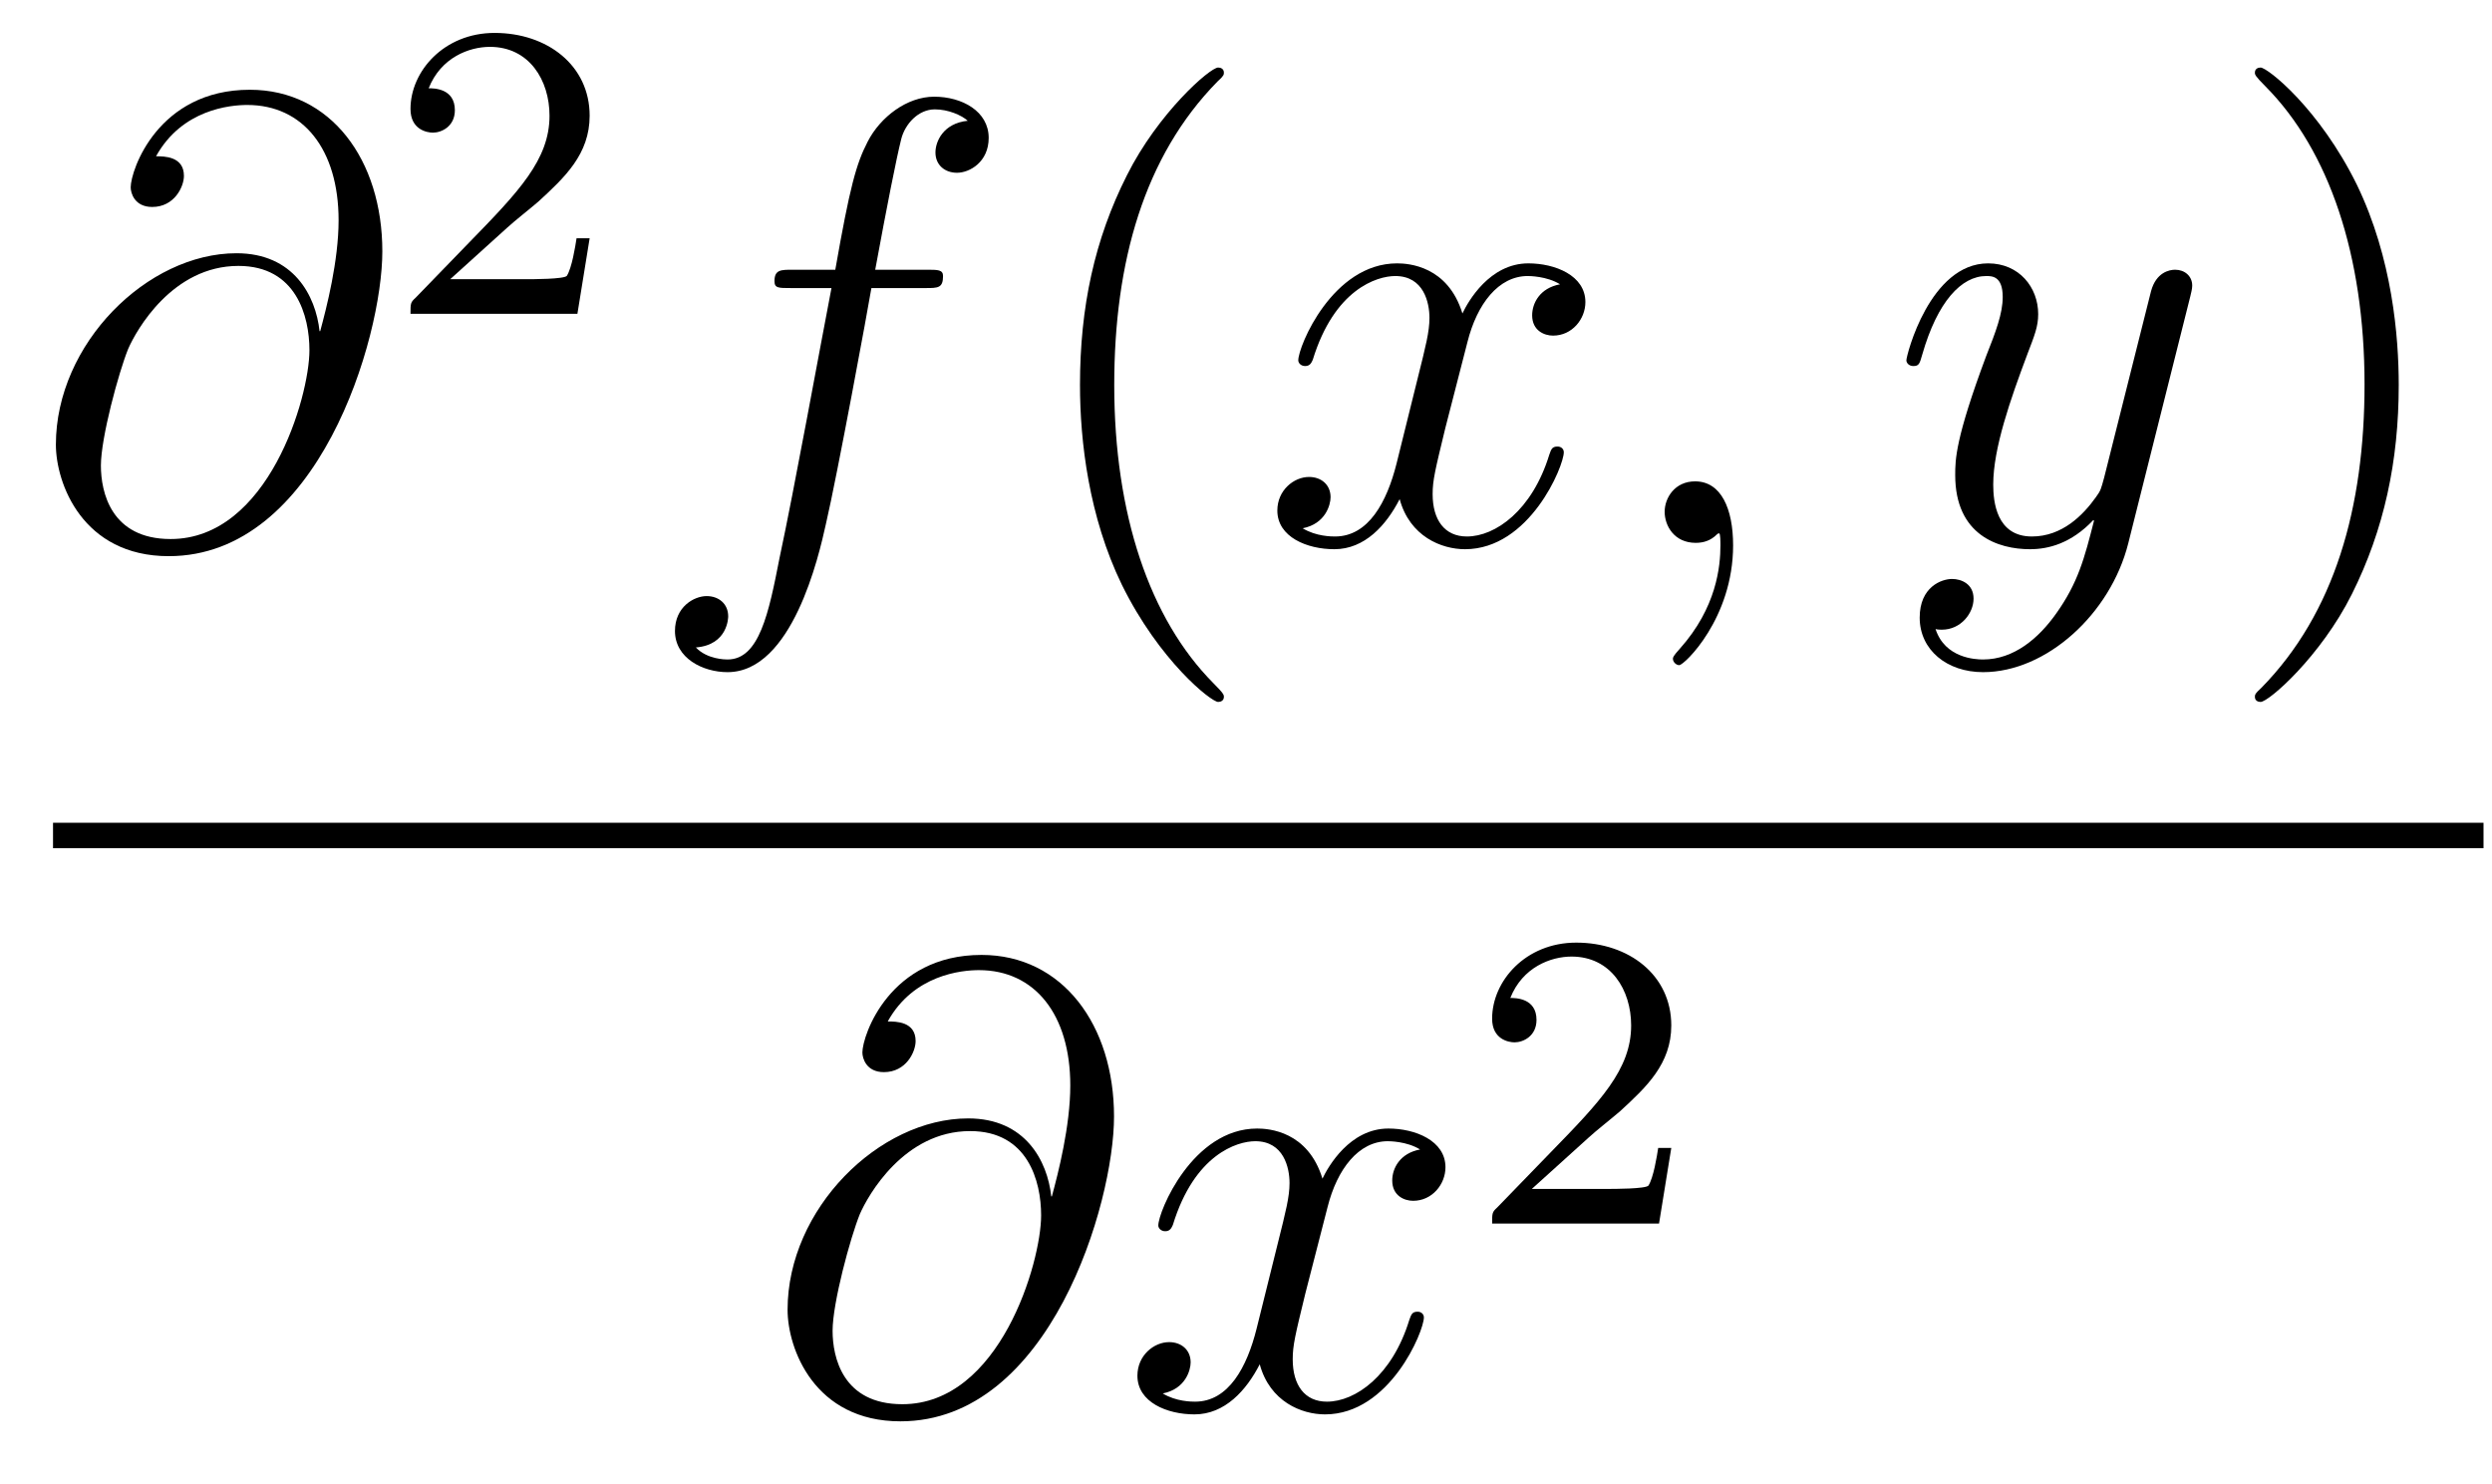
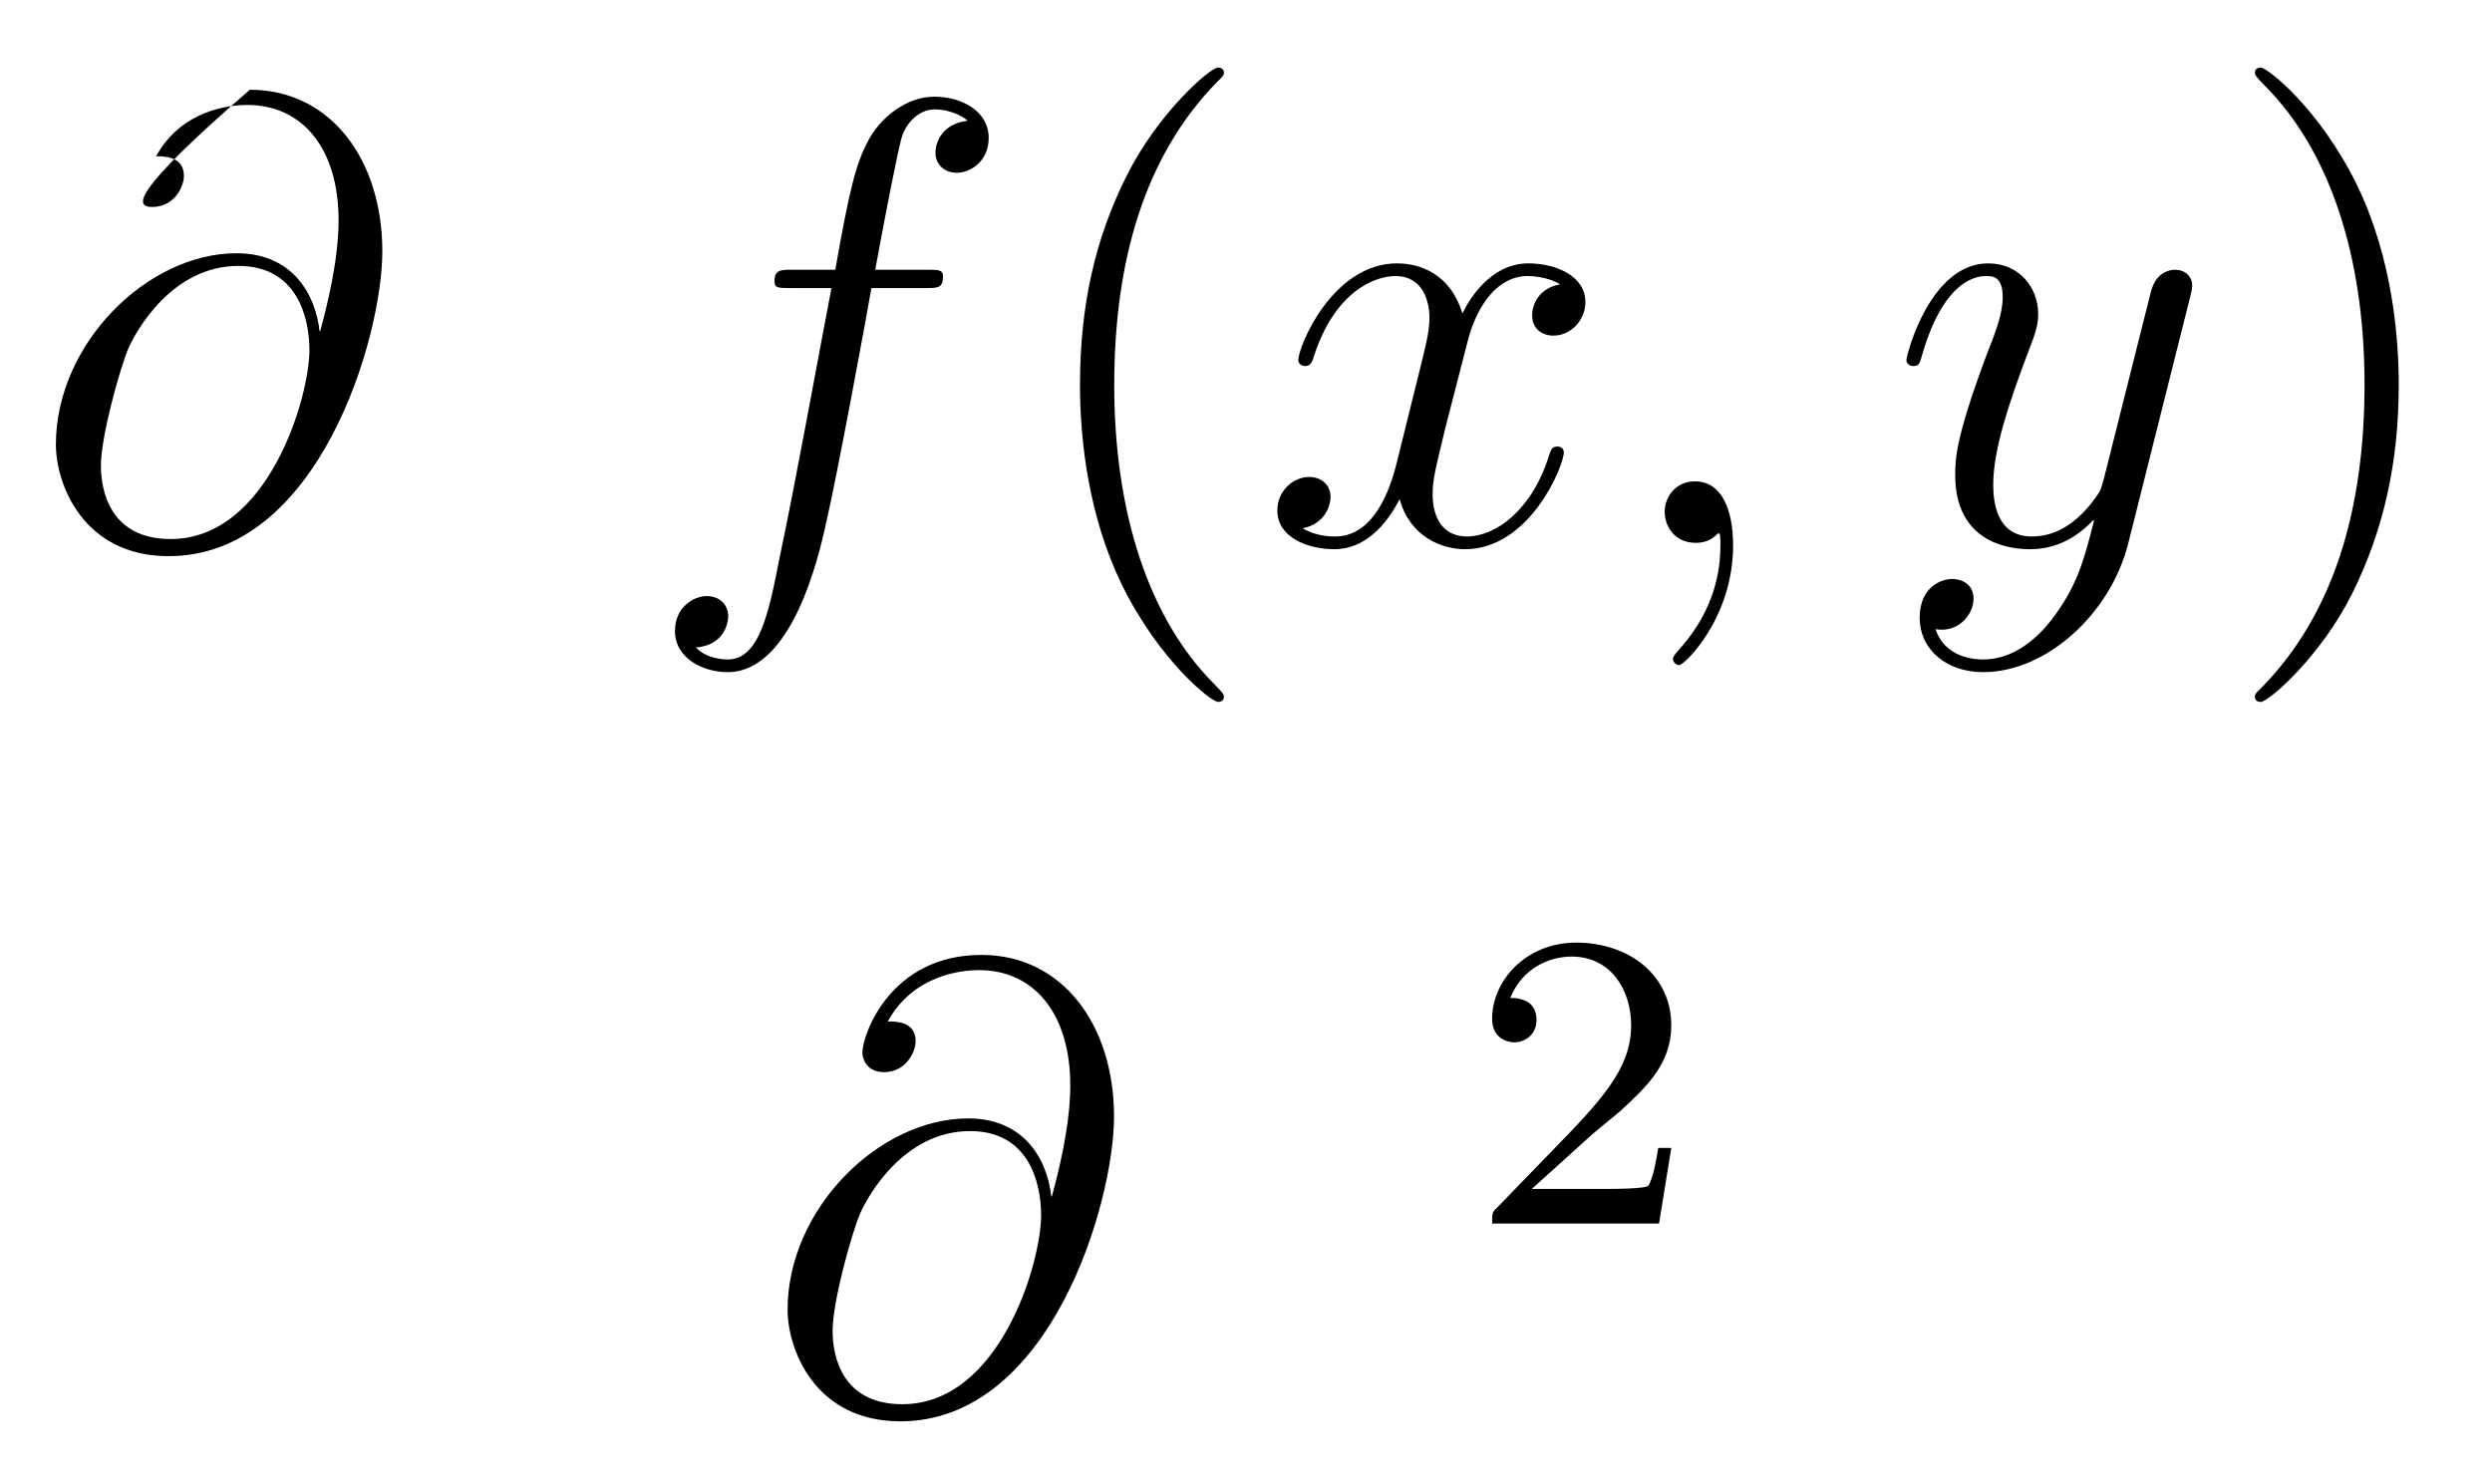
<svg xmlns="http://www.w3.org/2000/svg" height="28pt" version="1.1" viewBox="0 -28 47 28" width="47pt">
  <g id="page1">
    <g transform="matrix(1 0 0 1 -129 639)">
-       <path d="M135.027 -660.753C134.955 -661.422 134.537 -662.223 133.461 -662.223C131.776 -662.223 130.054 -660.513 130.054 -658.613C130.054 -657.884 130.556 -656.509 132.182 -656.509C135.003 -656.509 136.211 -660.621 136.211 -662.259C136.211 -663.98 135.242 -665.307 133.712 -665.307C131.979 -665.307 131.465 -663.789 131.465 -663.466C131.465 -663.359 131.537 -663.096 131.871 -663.096C132.29 -663.096 132.469 -663.478 132.469 -663.682C132.469 -664.052 132.098 -664.052 131.943 -664.052C132.433 -664.937 133.342 -665.02 133.664 -665.02C134.716 -665.02 135.386 -664.183 135.386 -662.845C135.386 -662.08 135.159 -661.195 135.039 -660.753H135.027ZM132.218 -656.832C131.094 -656.832 130.903 -657.716 130.903 -658.218C130.903 -658.744 131.238 -659.976 131.417 -660.418C131.573 -660.777 132.254 -661.984 133.497 -661.984C134.585 -661.984 134.836 -661.04 134.836 -660.394C134.836 -659.509 134.059 -656.832 132.218 -656.832Z" fill-rule="evenodd" />
-       <path d="M138.567 -662.706C138.695 -662.825 139.029 -663.088 139.157 -663.2C139.651 -663.654 140.121 -664.092 140.121 -664.817C140.121 -665.765 139.324 -666.379 138.328 -666.379C137.372 -666.379 136.742 -665.654 136.742 -664.945C136.742 -664.554 137.053 -664.498 137.165 -664.498C137.332 -664.498 137.579 -664.618 137.579 -664.921C137.579 -665.335 137.181 -665.335 137.085 -665.335C137.316 -665.917 137.85 -666.116 138.24 -666.116C138.982 -666.116 139.364 -665.487 139.364 -664.817C139.364 -663.988 138.782 -663.383 137.842 -662.419L136.838 -661.383C136.742 -661.295 136.742 -661.279 136.742 -661.08H139.89L140.121 -662.506H139.874C139.85 -662.347 139.786 -661.948 139.691 -661.797C139.643 -661.733 139.037 -661.733 138.91 -661.733H137.491L138.567 -662.706Z" fill-rule="evenodd" />
+       <path d="M135.027 -660.753C134.955 -661.422 134.537 -662.223 133.461 -662.223C131.776 -662.223 130.054 -660.513 130.054 -658.613C130.054 -657.884 130.556 -656.509 132.182 -656.509C135.003 -656.509 136.211 -660.621 136.211 -662.259C136.211 -663.98 135.242 -665.307 133.712 -665.307C131.465 -663.359 131.537 -663.096 131.871 -663.096C132.29 -663.096 132.469 -663.478 132.469 -663.682C132.469 -664.052 132.098 -664.052 131.943 -664.052C132.433 -664.937 133.342 -665.02 133.664 -665.02C134.716 -665.02 135.386 -664.183 135.386 -662.845C135.386 -662.08 135.159 -661.195 135.039 -660.753H135.027ZM132.218 -656.832C131.094 -656.832 130.903 -657.716 130.903 -658.218C130.903 -658.744 131.238 -659.976 131.417 -660.418C131.573 -660.777 132.254 -661.984 133.497 -661.984C134.585 -661.984 134.836 -661.04 134.836 -660.394C134.836 -659.509 134.059 -656.832 132.218 -656.832Z" fill-rule="evenodd" />
      <path d="M146.452 -661.566C146.691 -661.566 146.786 -661.566 146.786 -661.793C146.786 -661.912 146.691 -661.912 146.475 -661.912H145.507C145.734 -663.143 145.902 -663.992 145.997 -664.375C146.069 -664.662 146.32 -664.937 146.631 -664.937C146.882 -664.937 147.133 -664.829 147.252 -664.722C146.786 -664.674 146.643 -664.327 146.643 -664.124C146.643 -663.885 146.822 -663.741 147.049 -663.741C147.288 -663.741 147.647 -663.944 147.647 -664.399C147.647 -664.901 147.145 -665.176 146.619 -665.176C146.105 -665.176 145.603 -664.793 145.364 -664.327C145.148 -663.908 145.029 -663.478 144.754 -661.912H143.953C143.726 -661.912 143.607 -661.912 143.607 -661.697C143.607 -661.566 143.678 -661.566 143.917 -661.566H144.682C144.467 -660.454 143.977 -657.752 143.702 -656.473C143.499 -655.433 143.32 -654.56 142.722 -654.56C142.686 -654.56 142.339 -654.56 142.124 -654.787C142.734 -654.835 142.734 -655.361 142.734 -655.373C142.734 -655.612 142.554 -655.756 142.328 -655.756C142.088 -655.756 141.73 -655.552 141.73 -655.098C141.73 -654.584 142.256 -654.321 142.722 -654.321C143.941 -654.321 144.443 -656.509 144.575 -657.107C144.79 -658.027 145.376 -661.207 145.435 -661.566H146.452Z" fill-rule="evenodd" />
      <path d="M152.083 -653.855C152.083 -653.891 152.083 -653.915 151.88 -654.118C150.684 -655.326 150.015 -657.298 150.015 -659.737C150.015 -662.056 150.577 -664.052 151.963 -665.463C152.083 -665.57 152.083 -665.594 152.083 -665.63C152.083 -665.702 152.023 -665.726 151.975 -665.726C151.82 -665.726 150.84 -664.865 150.254 -663.693C149.644 -662.486 149.369 -661.207 149.369 -659.737C149.369 -658.672 149.537 -657.25 150.158 -655.971C150.863 -654.537 151.844 -653.759 151.975 -653.759C152.023 -653.759 152.083 -653.783 152.083 -653.855Z" fill-rule="evenodd" />
      <path d="M158.423 -661.637C158.04 -661.566 157.897 -661.279 157.897 -661.052C157.897 -660.765 158.124 -660.669 158.291 -660.669C158.65 -660.669 158.901 -660.98 158.901 -661.302C158.901 -661.805 158.327 -662.032 157.825 -662.032C157.096 -662.032 156.689 -661.314 156.582 -661.087C156.307 -661.984 155.565 -662.032 155.35 -662.032C154.131 -662.032 153.486 -660.466 153.486 -660.203C153.486 -660.155 153.533 -660.095 153.617 -660.095C153.713 -660.095 153.737 -660.167 153.76 -660.215C154.167 -661.542 154.968 -661.793 155.315 -661.793C155.853 -661.793 155.96 -661.291 155.96 -661.004C155.96 -660.741 155.888 -660.466 155.745 -659.892L155.339 -658.254C155.159 -657.537 154.813 -656.88 154.179 -656.88C154.119 -656.88 153.82 -656.88 153.569 -657.035C153.999 -657.119 154.095 -657.477 154.095 -657.621C154.095 -657.86 153.916 -658.003 153.689 -658.003C153.402 -658.003 153.091 -657.752 153.091 -657.37C153.091 -656.868 153.653 -656.64 154.167 -656.64C154.741 -656.64 155.147 -657.095 155.398 -657.585C155.589 -656.88 156.187 -656.64 156.63 -656.64C157.849 -656.64 158.494 -658.207 158.494 -658.469C158.494 -658.529 158.446 -658.577 158.375 -658.577C158.267 -658.577 158.255 -658.517 158.22 -658.422C157.897 -657.37 157.203 -656.88 156.666 -656.88C156.247 -656.88 156.02 -657.19 156.02 -657.68C156.02 -657.943 156.068 -658.135 156.259 -658.924L156.677 -660.549C156.857 -661.267 157.263 -661.793 157.813 -661.793C157.837 -661.793 158.172 -661.793 158.423 -661.637ZM161.687 -656.712C161.687 -657.406 161.46 -657.92 160.97 -657.92C160.588 -657.92 160.396 -657.609 160.396 -657.346C160.396 -657.083 160.576 -656.76 160.982 -656.76C161.138 -656.76 161.269 -656.808 161.377 -656.915C161.4 -656.939 161.413 -656.939 161.424 -656.939C161.448 -656.939 161.448 -656.772 161.448 -656.712C161.448 -656.318 161.377 -655.541 160.683 -654.764C160.552 -654.62 160.552 -654.596 160.552 -654.573C160.552 -654.513 160.612 -654.453 160.671 -654.453C160.767 -654.453 161.687 -655.338 161.687 -656.712Z" fill-rule="evenodd" />
      <path d="M167.776 -655.421C167.454 -654.967 166.987 -654.56 166.401 -654.56C166.258 -654.56 165.684 -654.584 165.505 -655.134C165.541 -655.122 165.6 -655.122 165.624 -655.122C165.983 -655.122 166.222 -655.433 166.222 -655.708C166.222 -655.983 165.995 -656.079 165.816 -656.079C165.624 -656.079 165.206 -655.935 165.206 -655.349C165.206 -654.74 165.72 -654.321 166.401 -654.321C167.597 -654.321 168.804 -655.421 169.139 -656.748L170.31 -661.41C170.322 -661.47 170.346 -661.542 170.346 -661.613C170.346 -661.793 170.203 -661.912 170.024 -661.912C169.916 -661.912 169.665 -661.864 169.569 -661.506L168.685 -657.991C168.625 -657.776 168.625 -657.752 168.529 -657.621C168.29 -657.286 167.896 -656.88 167.322 -656.88C166.653 -656.88 166.593 -657.537 166.593 -657.86C166.593 -658.541 166.915 -659.462 167.238 -660.322C167.37 -660.669 167.441 -660.836 167.441 -661.075C167.441 -661.578 167.083 -662.032 166.497 -662.032C165.397 -662.032 164.955 -660.298 164.955 -660.203C164.955 -660.155 165.003 -660.095 165.087 -660.095C165.194 -660.095 165.206 -660.143 165.254 -660.31C165.541 -661.314 165.995 -661.793 166.461 -661.793C166.569 -661.793 166.772 -661.793 166.772 -661.398C166.772 -661.087 166.641 -660.741 166.461 -660.287C165.876 -658.72 165.876 -658.326 165.876 -658.039C165.876 -656.903 166.689 -656.64 167.286 -656.64C167.633 -656.64 168.063 -656.748 168.481 -657.19L168.494 -657.178C168.314 -656.473 168.195 -656.007 167.776 -655.421Z" fill-rule="evenodd" />
      <path d="M174.241 -659.737C174.241 -660.645 174.122 -662.127 173.452 -663.514C172.747 -664.948 171.767 -665.726 171.635 -665.726C171.587 -665.726 171.528 -665.702 171.528 -665.63C171.528 -665.594 171.528 -665.57 171.731 -665.367C172.926 -664.16 173.596 -662.187 173.596 -659.748C173.596 -657.429 173.034 -655.433 171.647 -654.022C171.528 -653.915 171.528 -653.891 171.528 -653.855C171.528 -653.783 171.587 -653.759 171.635 -653.759C171.79 -653.759 172.771 -654.62 173.357 -655.792C173.966 -657.011 174.241 -658.302 174.241 -659.737Z" fill-rule="evenodd" />
-       <path d="M130 -651H175.84V-651.48H130" />
      <path d="M148.827 -644.433C148.755 -645.102 148.337 -645.903 147.261 -645.903C145.576 -645.903 143.854 -644.193 143.854 -642.293C143.854 -641.564 144.356 -640.189 145.982 -640.189C148.803 -640.189 150.011 -644.301 150.011 -645.939C150.011 -647.66 149.042 -648.987 147.512 -648.987C145.779 -648.987 145.265 -647.469 145.265 -647.146C145.265 -647.039 145.337 -646.776 145.671 -646.776C146.09 -646.776 146.269 -647.158 146.269 -647.362C146.269 -647.732 145.898 -647.732 145.743 -647.732C146.233 -648.617 147.142 -648.7 147.464 -648.7C148.516 -648.7 149.186 -647.863 149.186 -646.525C149.186 -645.76 148.959 -644.875 148.839 -644.433H148.827ZM146.018 -640.512C144.894 -640.512 144.703 -641.396 144.703 -641.898C144.703 -642.424 145.038 -643.656 145.217 -644.098C145.373 -644.457 146.054 -645.664 147.297 -645.664C148.385 -645.664 148.636 -644.72 148.636 -644.074C148.636 -643.189 147.859 -640.512 146.018 -640.512Z" fill-rule="evenodd" />
-       <path d="M155.783 -645.317C155.401 -645.246 155.258 -644.959 155.258 -644.732C155.258 -644.445 155.485 -644.349 155.652 -644.349C156.011 -644.349 156.262 -644.66 156.262 -644.982C156.262 -645.485 155.688 -645.712 155.186 -645.712C154.457 -645.712 154.05 -644.994 153.942 -644.767C153.668 -645.664 152.926 -645.712 152.711 -645.712C151.492 -645.712 150.846 -644.146 150.846 -643.883C150.846 -643.835 150.894 -643.775 150.978 -643.775C151.073 -643.775 151.098 -643.847 151.121 -643.895C151.528 -645.222 152.329 -645.473 152.675 -645.473C153.213 -645.473 153.321 -644.971 153.321 -644.684C153.321 -644.421 153.249 -644.146 153.106 -643.572L152.699 -641.934C152.52 -641.217 152.173 -640.56 151.54 -640.56C151.48 -640.56 151.181 -640.56 150.93 -640.715C151.36 -640.799 151.456 -641.157 151.456 -641.301C151.456 -641.54 151.277 -641.683 151.05 -641.683C150.763 -641.683 150.452 -641.432 150.452 -641.05C150.452 -640.548 151.014 -640.32 151.528 -640.32C152.102 -640.32 152.508 -640.775 152.759 -641.265C152.95 -640.56 153.548 -640.32 153.99 -640.32C155.21 -640.32 155.855 -641.887 155.855 -642.149C155.855 -642.209 155.807 -642.257 155.736 -642.257C155.628 -642.257 155.616 -642.197 155.58 -642.102C155.258 -641.05 154.564 -640.56 154.026 -640.56C153.608 -640.56 153.381 -640.87 153.381 -641.36C153.381 -641.623 153.428 -641.815 153.62 -642.604L154.038 -644.229C154.218 -644.947 154.624 -645.473 155.174 -645.473C155.198 -645.473 155.532 -645.473 155.783 -645.317Z" fill-rule="evenodd" />
      <path d="M158.967 -645.546C159.095 -645.665 159.429 -645.928 159.557 -646.04C160.051 -646.494 160.521 -646.932 160.521 -647.657C160.521 -648.605 159.724 -649.219 158.728 -649.219C157.772 -649.219 157.142 -648.494 157.142 -647.785C157.142 -647.394 157.453 -647.338 157.565 -647.338C157.732 -647.338 157.979 -647.458 157.979 -647.761C157.979 -648.175 157.581 -648.175 157.485 -648.175C157.716 -648.757 158.25 -648.956 158.64 -648.956C159.382 -648.956 159.764 -648.327 159.764 -647.657C159.764 -646.828 159.182 -646.223 158.242 -645.259L157.238 -644.223C157.142 -644.135 157.142 -644.119 157.142 -643.92H160.29L160.521 -645.346H160.274C160.25 -645.187 160.186 -644.788 160.091 -644.637C160.043 -644.573 159.437 -644.573 159.31 -644.573H157.891L158.967 -645.546Z" fill-rule="evenodd" />
    </g>
  </g>
</svg>